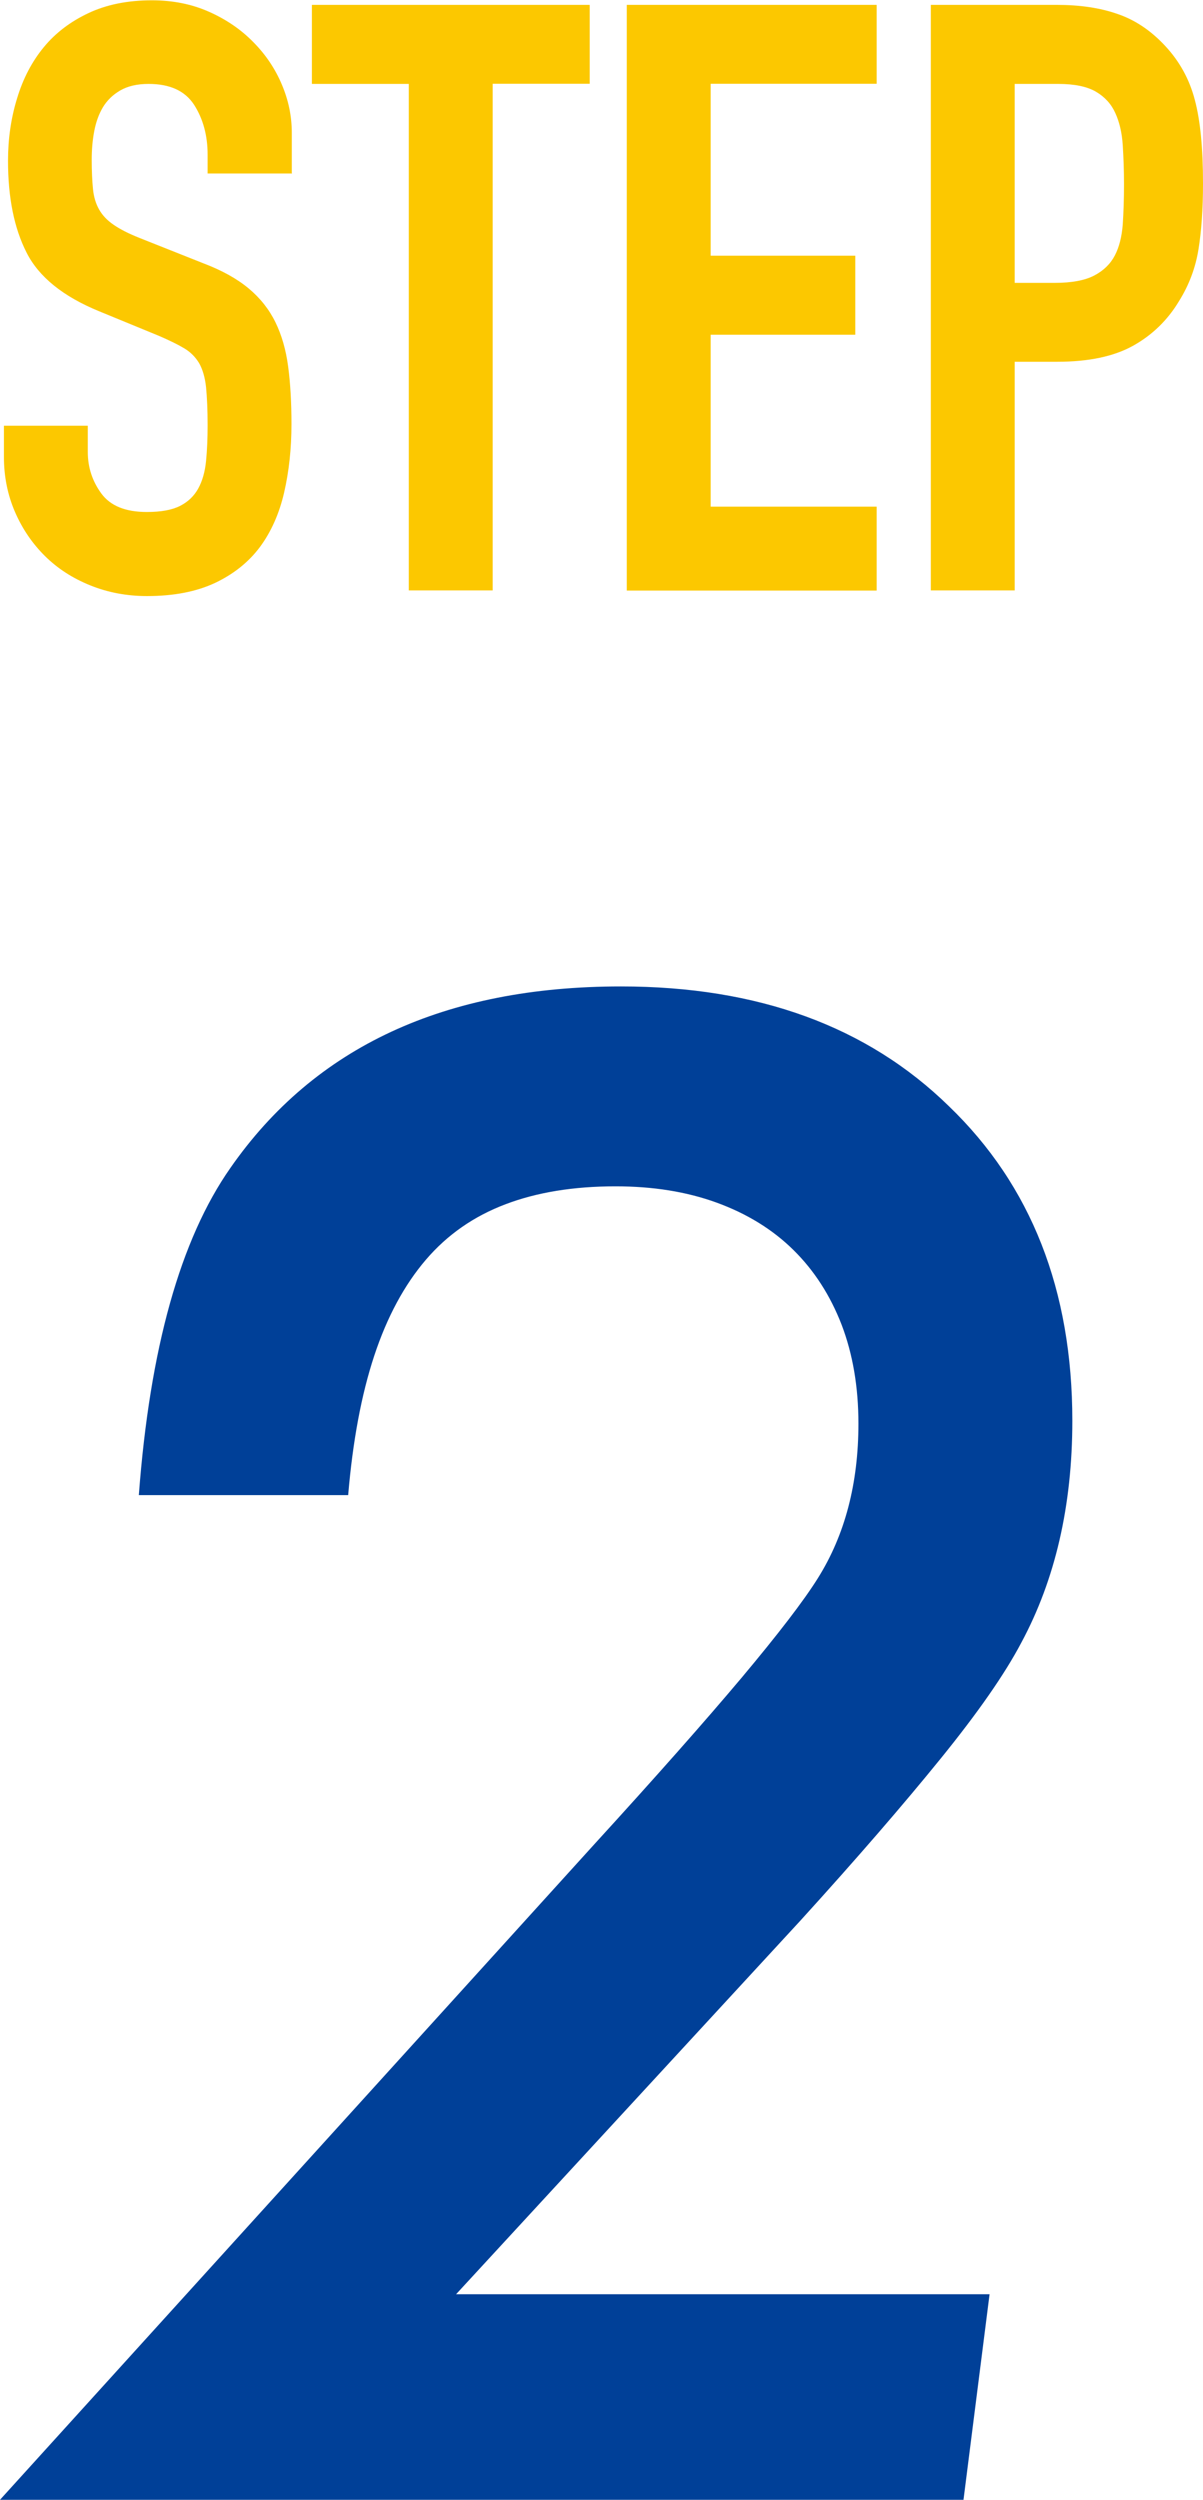
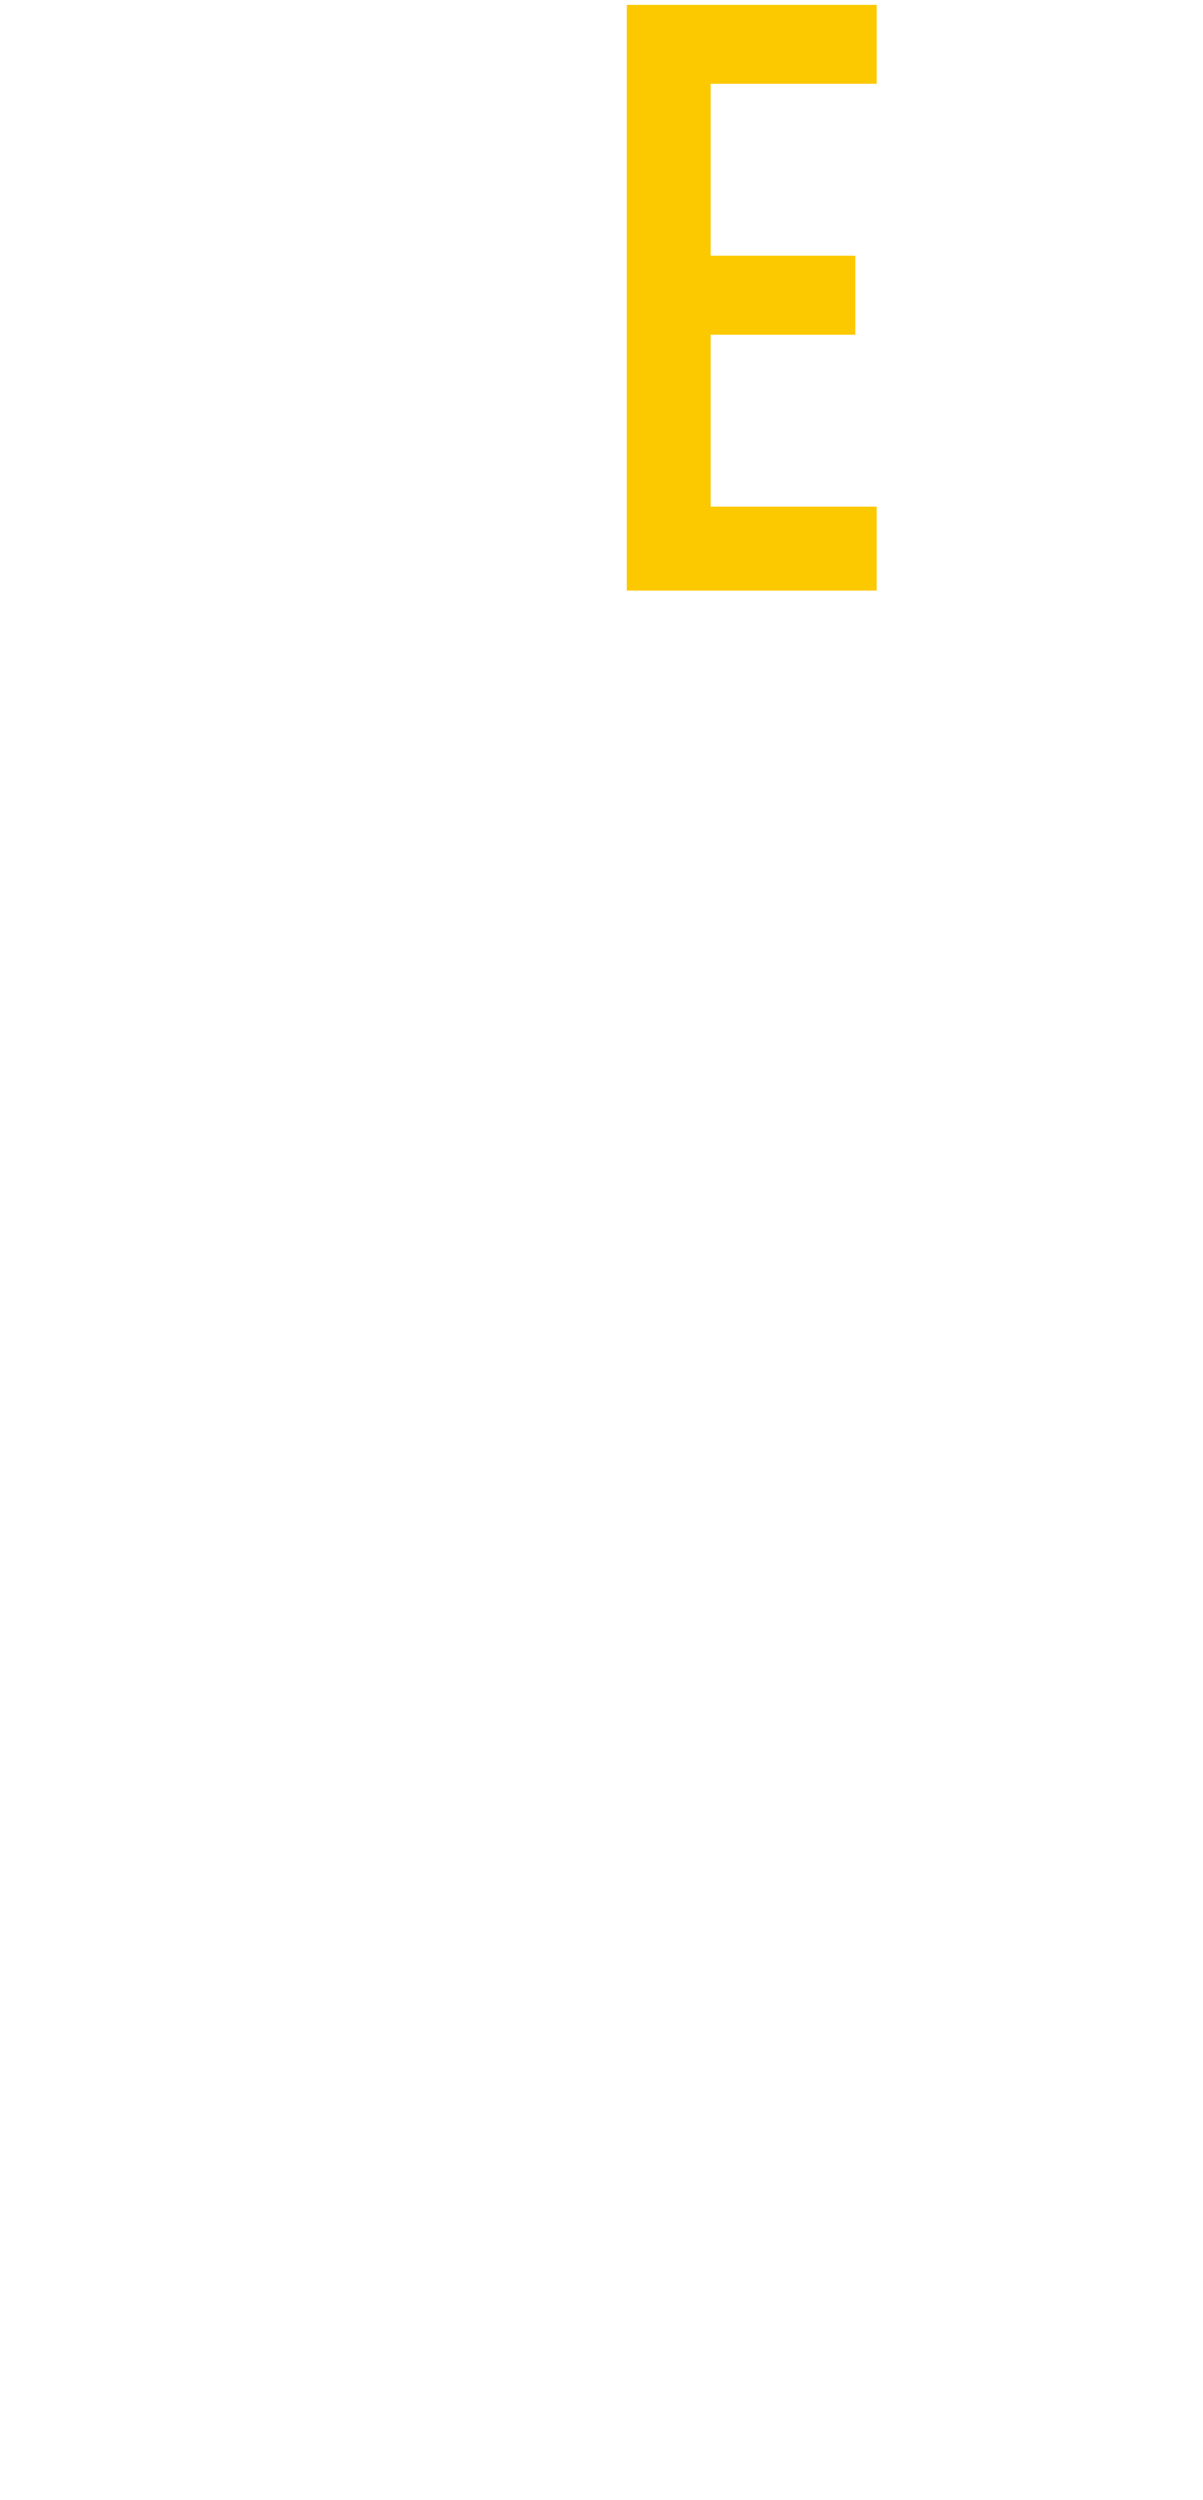
<svg xmlns="http://www.w3.org/2000/svg" id="_レイヤー_2" data-name="レイヤー 2" viewBox="0 0 76.6 159.07">
  <defs>
    <style>
      .cls-1 {
        fill: #fcc800;
      }

      .cls-2 {
        fill: #004098;
      }
    </style>
  </defs>
  <g id="_文字" data-name="文字">
    <g>
-       <path class="cls-1" d="M18.56,11.04h-5.34v-1.2c0-1.22-.29-2.28-.86-3.17-.58-.89-1.54-1.33-2.9-1.33-.73,0-1.33.14-1.81.42s-.84.64-1.1,1.07c-.26.44-.44.94-.55,1.52-.11.58-.16,1.18-.16,1.81,0,.73.03,1.35.08,1.86.05.51.18.94.39,1.31.21.37.51.69.92.97.4.28.95.56,1.65.84l4.08,1.62c1.19.45,2.15.99,2.88,1.6.73.61,1.3,1.33,1.7,2.15.4.82.67,1.76.81,2.83.14,1.06.21,2.28.21,3.64,0,1.57-.16,3.03-.47,4.37-.31,1.34-.83,2.5-1.54,3.46-.72.96-1.67,1.72-2.85,2.28-1.19.56-2.64.84-4.34.84-1.29,0-2.5-.23-3.61-.68-1.12-.45-2.08-1.07-2.88-1.86-.8-.79-1.44-1.72-1.91-2.8-.47-1.08-.71-2.25-.71-3.51v-1.99h5.34v1.67c0,.98.29,1.86.86,2.64.58.79,1.54,1.18,2.9,1.18.91,0,1.61-.13,2.12-.39.51-.26.89-.63,1.15-1.1.26-.47.43-1.05.5-1.75.07-.7.1-1.47.1-2.3,0-.98-.04-1.78-.1-2.41-.07-.63-.22-1.13-.44-1.52-.23-.38-.54-.7-.94-.94-.4-.24-.93-.5-1.6-.79l-3.82-1.57c-2.3-.94-3.85-2.19-4.63-3.74-.79-1.55-1.18-3.5-1.18-5.84,0-1.39.19-2.72.58-3.98.38-1.26.95-2.34,1.7-3.25.75-.91,1.7-1.63,2.85-2.17,1.15-.54,2.49-.81,4.03-.81,1.33,0,2.54.24,3.64.73,1.1.49,2.04,1.13,2.83,1.94.79.8,1.39,1.7,1.81,2.7.42.99.63,2.01.63,3.06v2.62Z" />
-       <path class="cls-1" d="M26.04,5.34h-6.18V.31h17.69v5.02h-6.18v32.24h-5.34V5.34Z" />
      <path class="cls-1" d="M39.91.31h15.91v5.02h-10.57v10.94h9.21v5.03h-9.21v10.94h10.57v5.34h-15.91V.31Z" />
-       <path class="cls-1" d="M59.28.31h8.01c1.47,0,2.76.19,3.87.58,1.12.38,2.13,1.06,3.04,2.04.91.98,1.54,2.12,1.88,3.43.35,1.31.52,3.08.52,5.31,0,1.64-.1,3.04-.29,4.21-.19,1.17-.6,2.26-1.23,3.27-.73,1.22-1.71,2.17-2.93,2.85-1.22.68-2.83,1.02-4.82,1.02h-2.72v14.55h-5.34V.31ZM64.61,18h2.56c1.08,0,1.92-.16,2.51-.47.59-.31,1.03-.74,1.31-1.28.28-.54.44-1.2.5-1.96.05-.77.08-1.62.08-2.56,0-.87-.03-1.7-.08-2.49-.05-.79-.21-1.47-.47-2.04-.26-.58-.67-1.03-1.23-1.36-.56-.33-1.36-.5-2.41-.5h-2.77v12.67Z" />
    </g>
-     <path class="cls-2" d="M63.01,145.99l-1.66,13.08H0l37.83-41.7c3.93-4.3,7.06-7.84,9.4-10.62,2.33-2.78,3.95-4.89,4.85-6.33,1.72-2.74,2.58-6.02,2.58-9.83,0-2.33-.36-4.43-1.07-6.29-.72-1.86-1.74-3.45-3.07-4.76-1.33-1.31-2.96-2.31-4.88-3.01-1.92-.7-4.07-1.04-6.45-1.04-2.66,0-5,.38-7,1.14-2.01.76-3.7,1.93-5.07,3.53-1.37,1.6-2.47,3.63-3.29,6.11-.82,2.48-1.37,5.44-1.66,8.87h-13.33c.7-9.33,2.64-16.27,5.83-20.82,5.36-7.7,13.65-11.55,24.87-11.55,8.72,0,15.68,2.54,20.88,7.62,5.24,5.04,7.86,11.71,7.86,20.02,0,5.4-1.09,10.11-3.25,14.12-1.06,2.01-2.77,4.46-5.13,7.37-2.36,2.91-5.33,6.35-8.94,10.32l-21.92,23.77h33.96Z" />
  </g>
</svg>